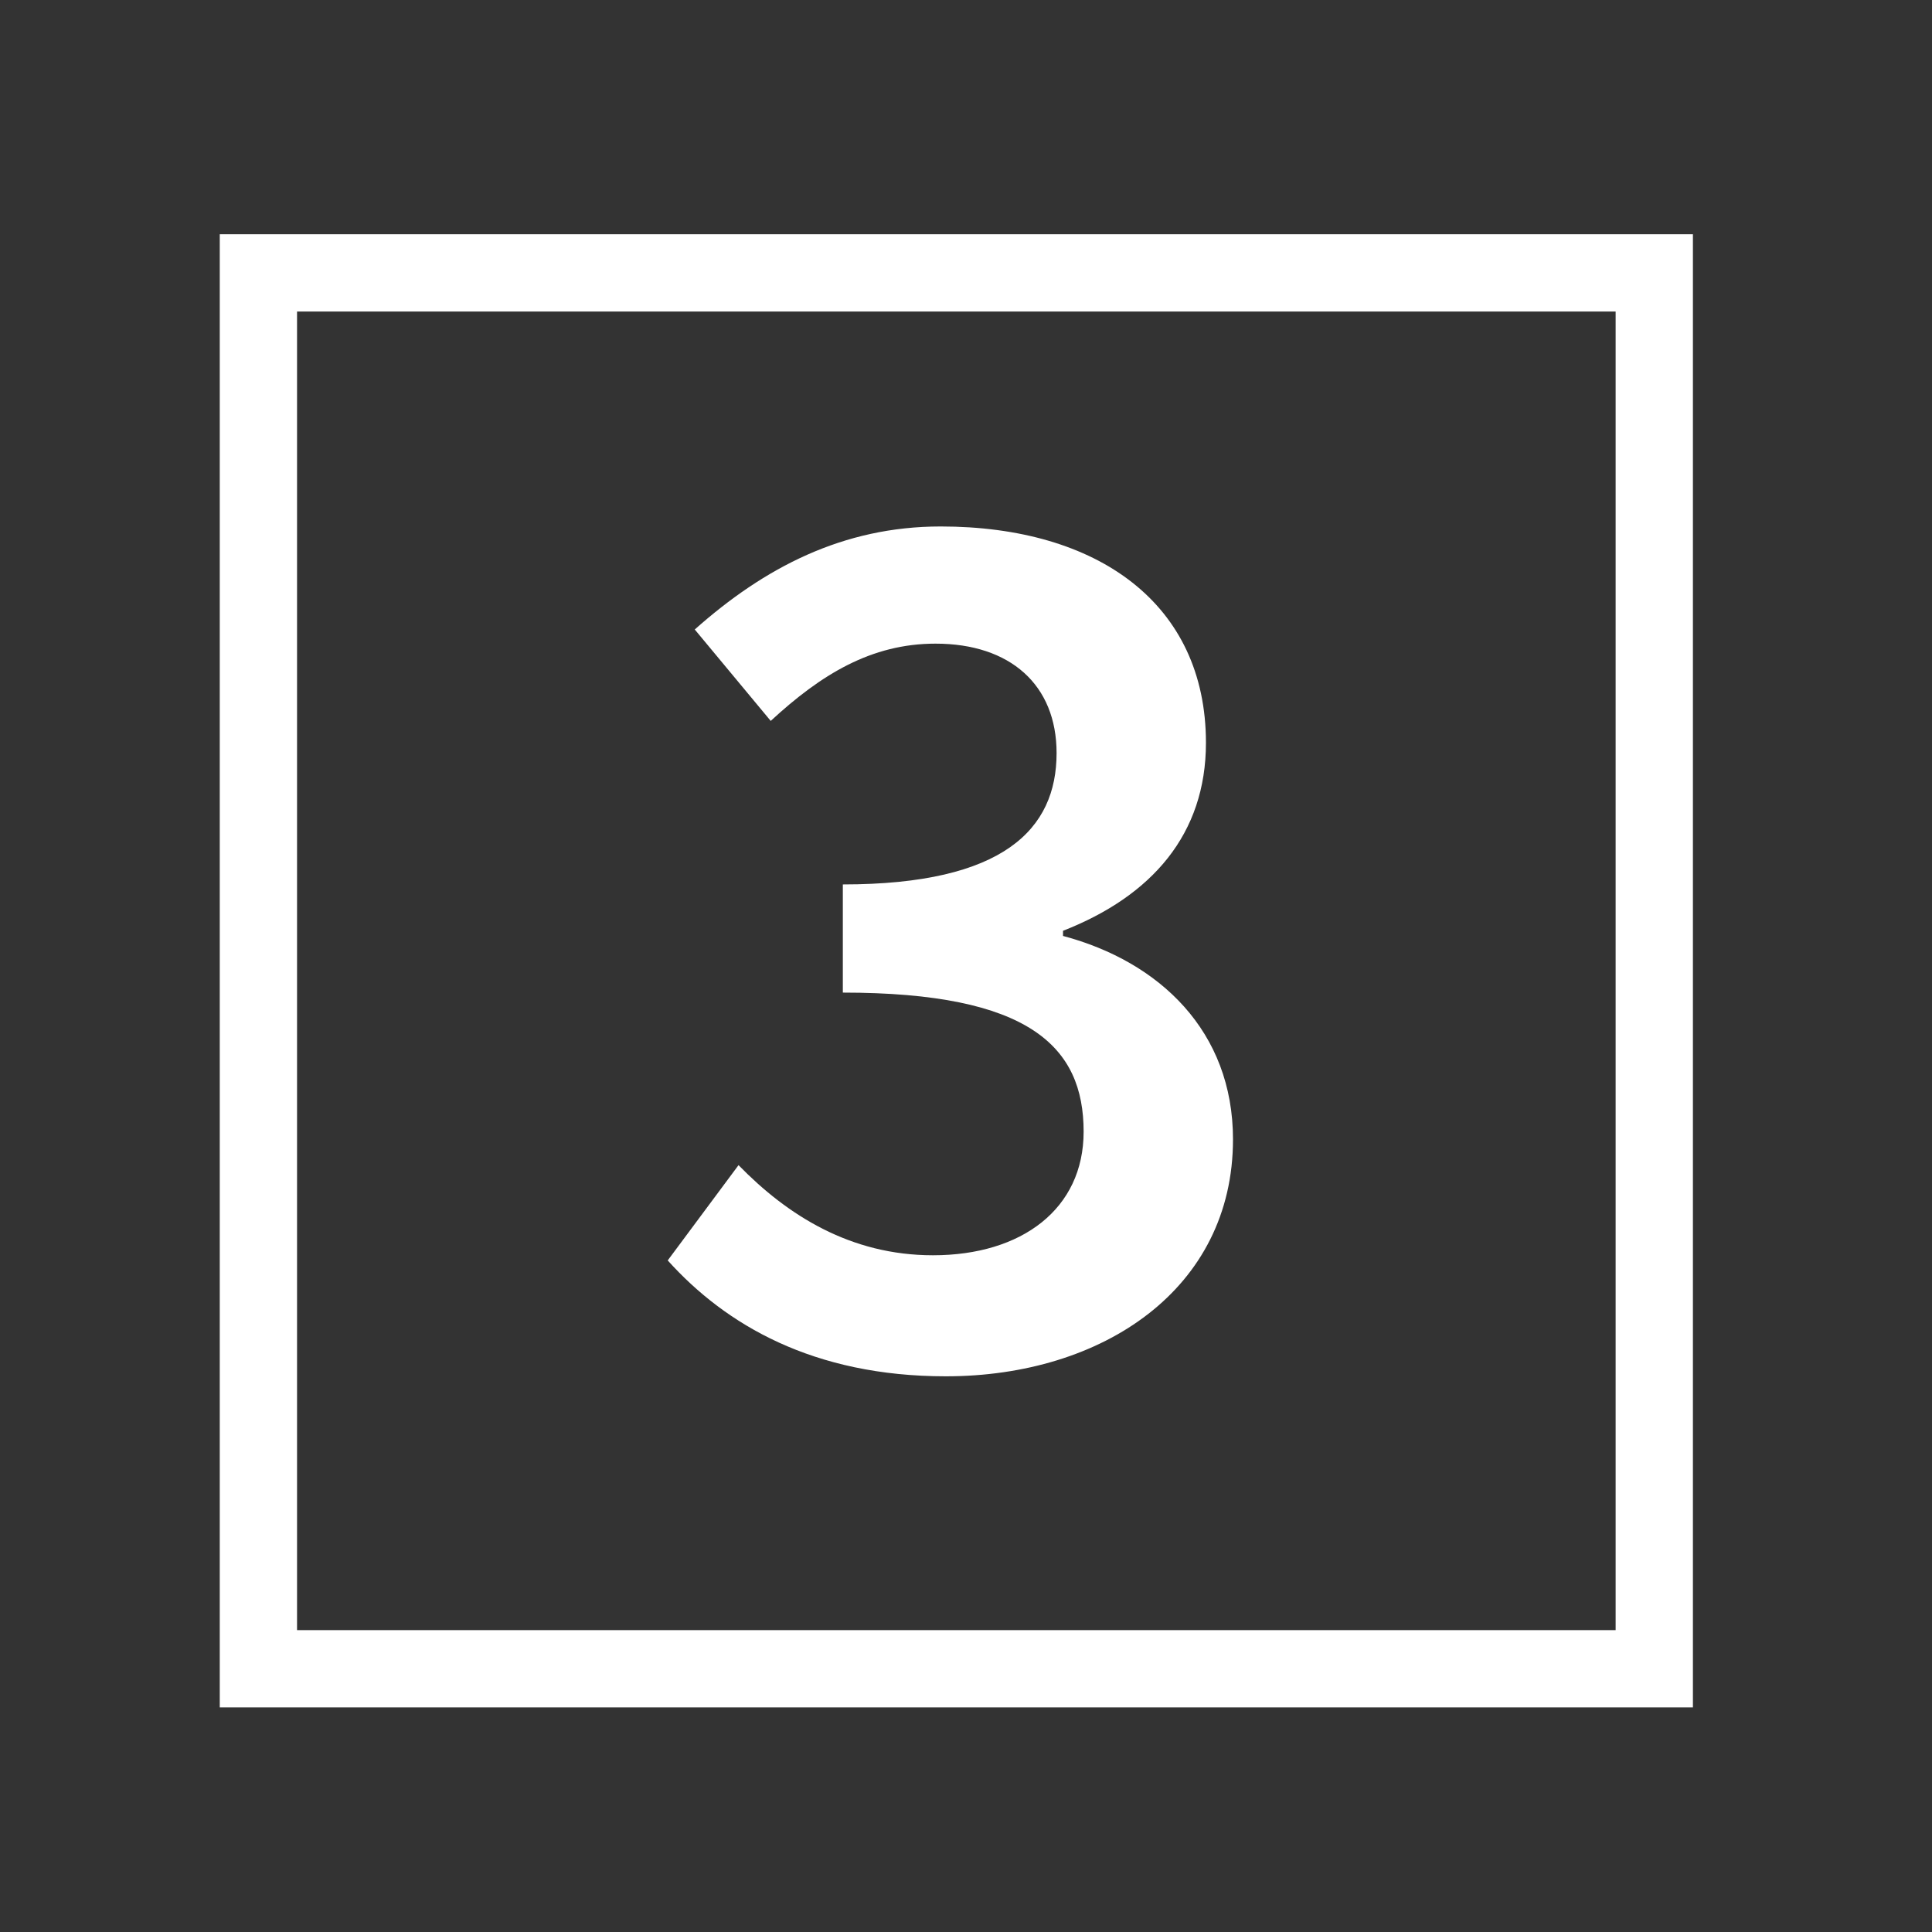
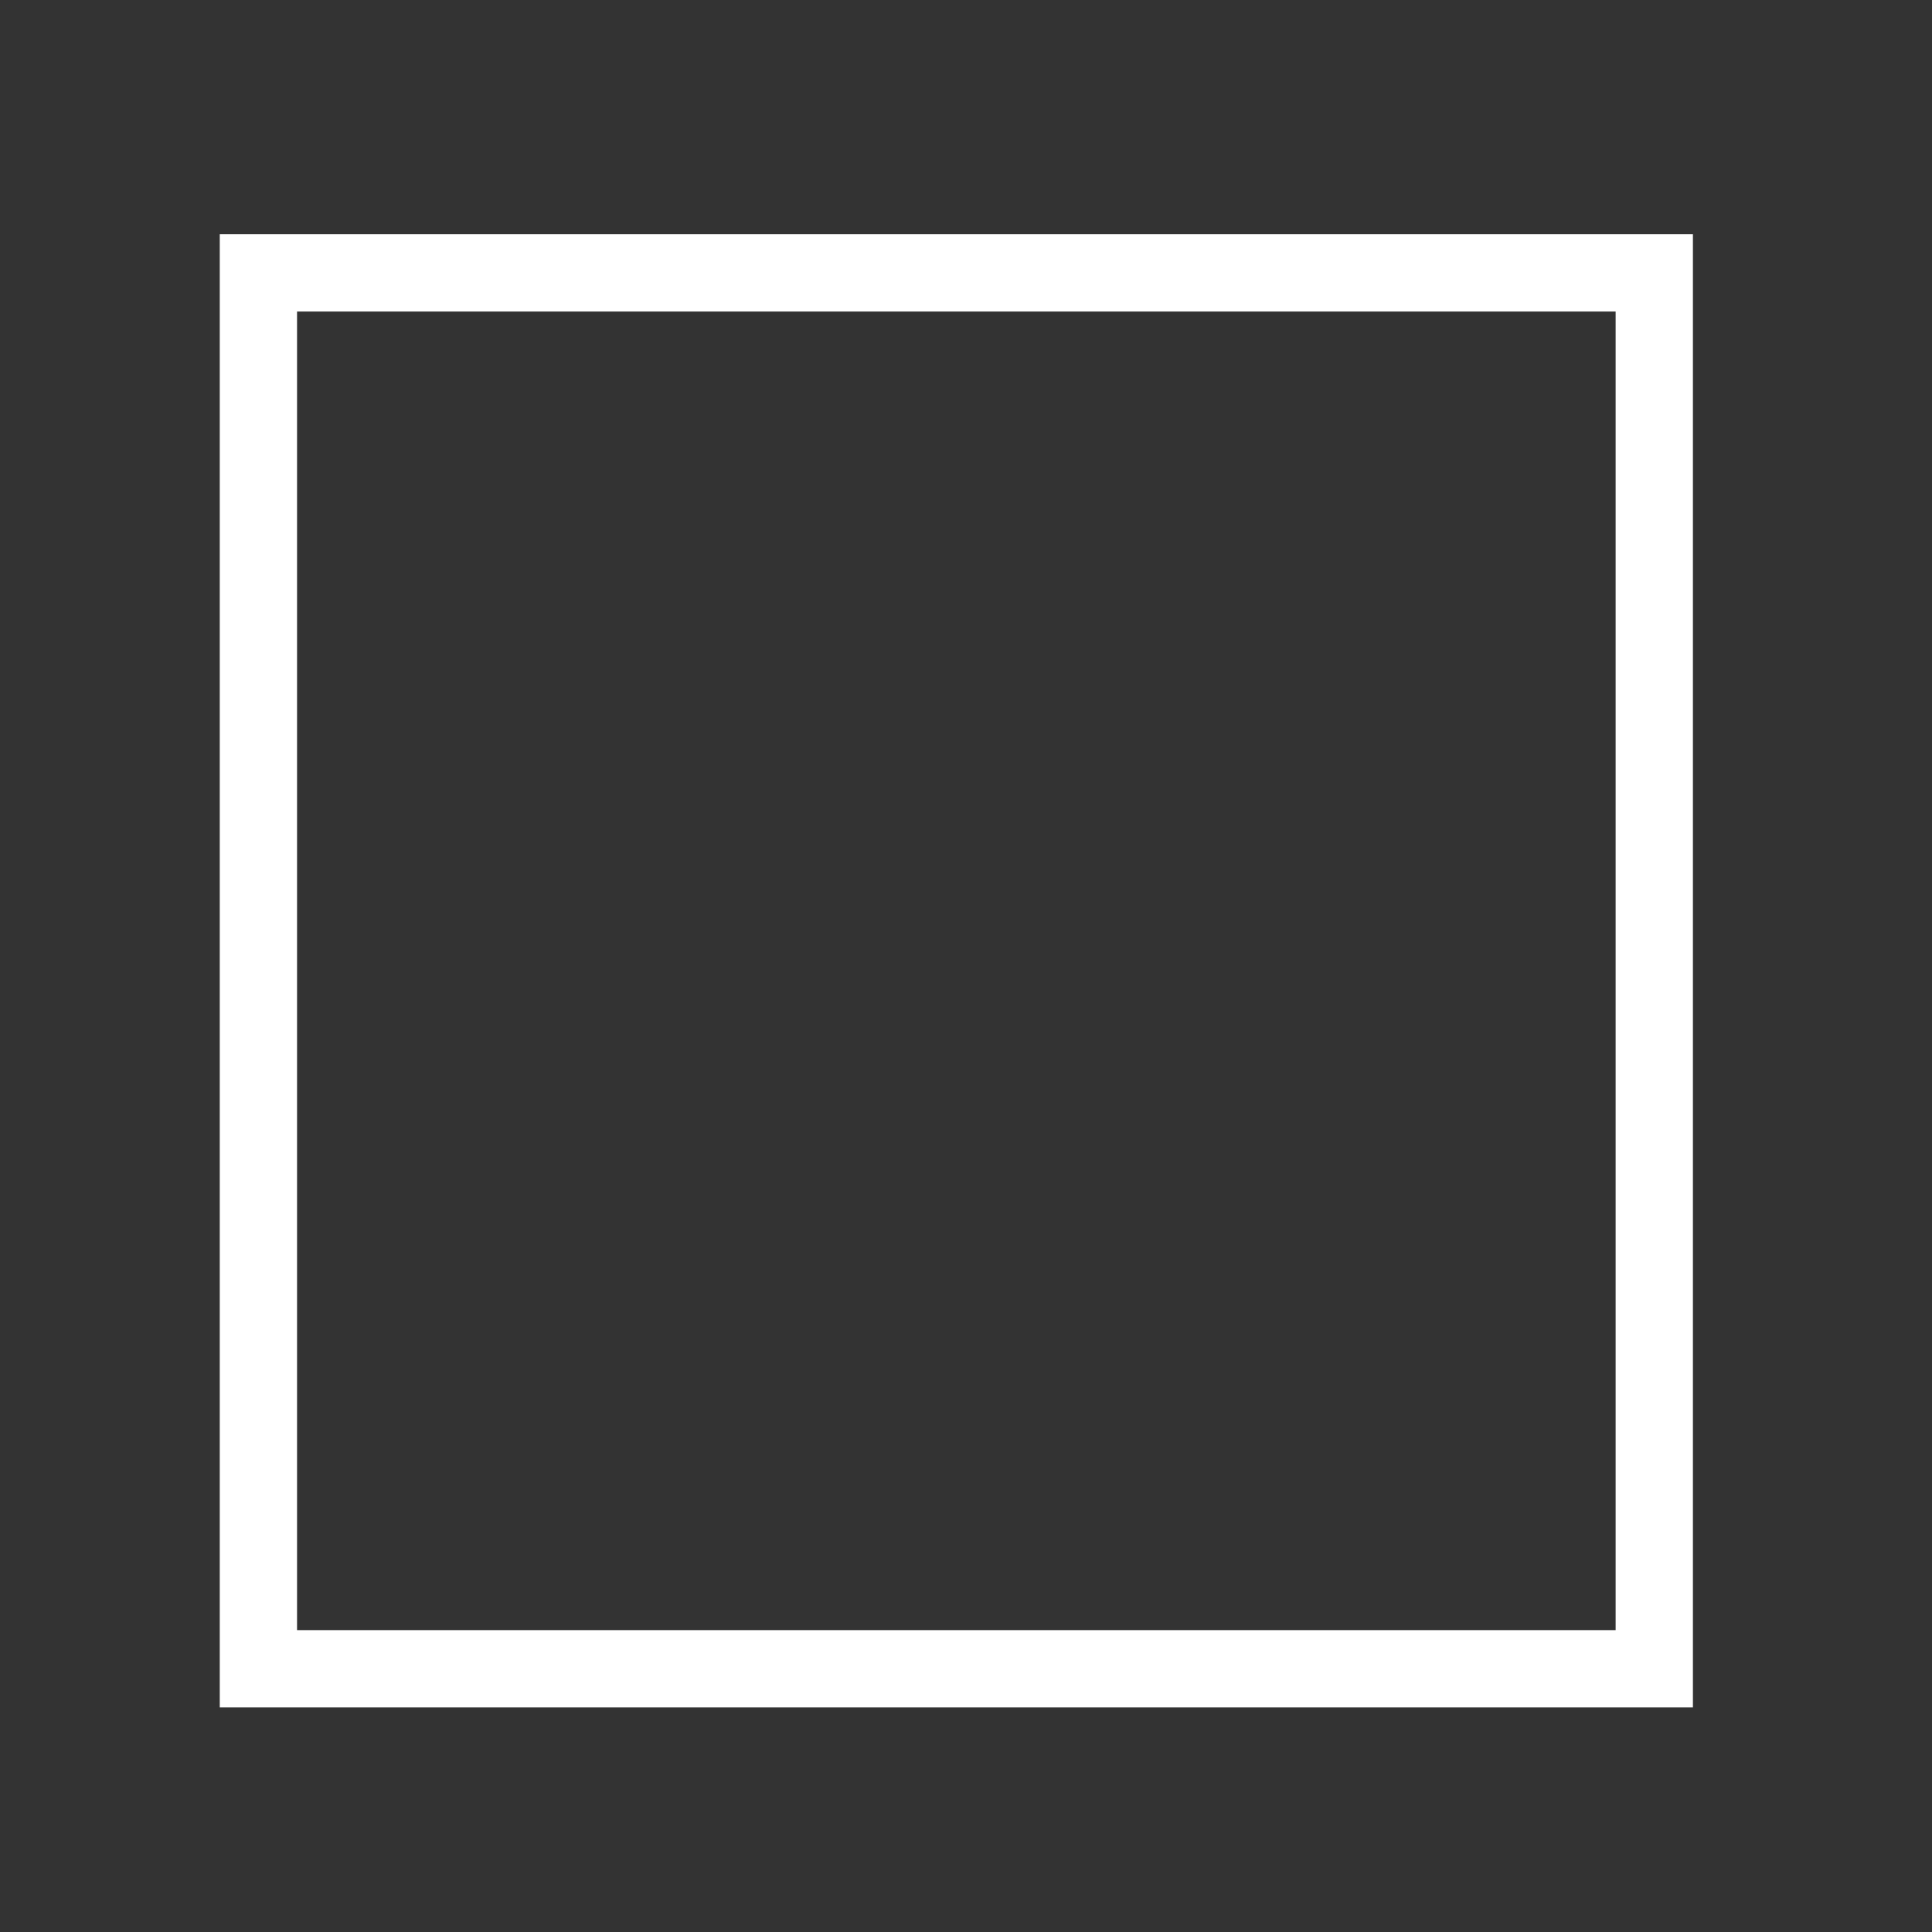
<svg xmlns="http://www.w3.org/2000/svg" x="0px" y="0px" width="200px" height="200px" viewBox="0 0 200 200" xml:space="preserve">
  <rect x="0" y="0" width="200" height="200" fill="#333333" stroke="none" />
  <g id="Capa_3" display="none">
-     <rect display="inline" fill="#4C1D1D" width="200" height="200" />
-   </g>
+     </g>
  <g id="Capa_1">
    <rect x="26.75" y="28.25" fill="none" stroke="#FFFFFF" stroke-width="8" stroke-miterlimit="10" width="144.5" height="144.5" />
  </g>
  <g id="Capa_2">
    <g>
-       <path fill="#FFFFFF" d="M69.122,130.479l7.331-9.864c5.065,5.198,11.597,9.33,20.128,9.33c9.197,0,15.596-4.799,15.596-12.796    c0-8.798-5.599-14.396-24.927-14.396V91.556c16.662,0,22.127-5.732,22.127-13.596c0-7.065-4.799-11.33-12.53-11.33    c-6.665,0-11.863,3.199-17.062,7.998l-7.864-9.464c7.198-6.398,15.329-10.664,25.459-10.664c16.263,0,27.459,7.998,27.459,22.394    c0,9.464-5.598,15.862-14.796,19.461v0.533c9.998,2.665,17.596,9.863,17.596,21.061c0,15.463-13.463,24.526-29.725,24.526    C84.184,142.475,75.12,137.143,69.122,130.479z" />
-     </g>
+       </g>
  </g>
</svg>